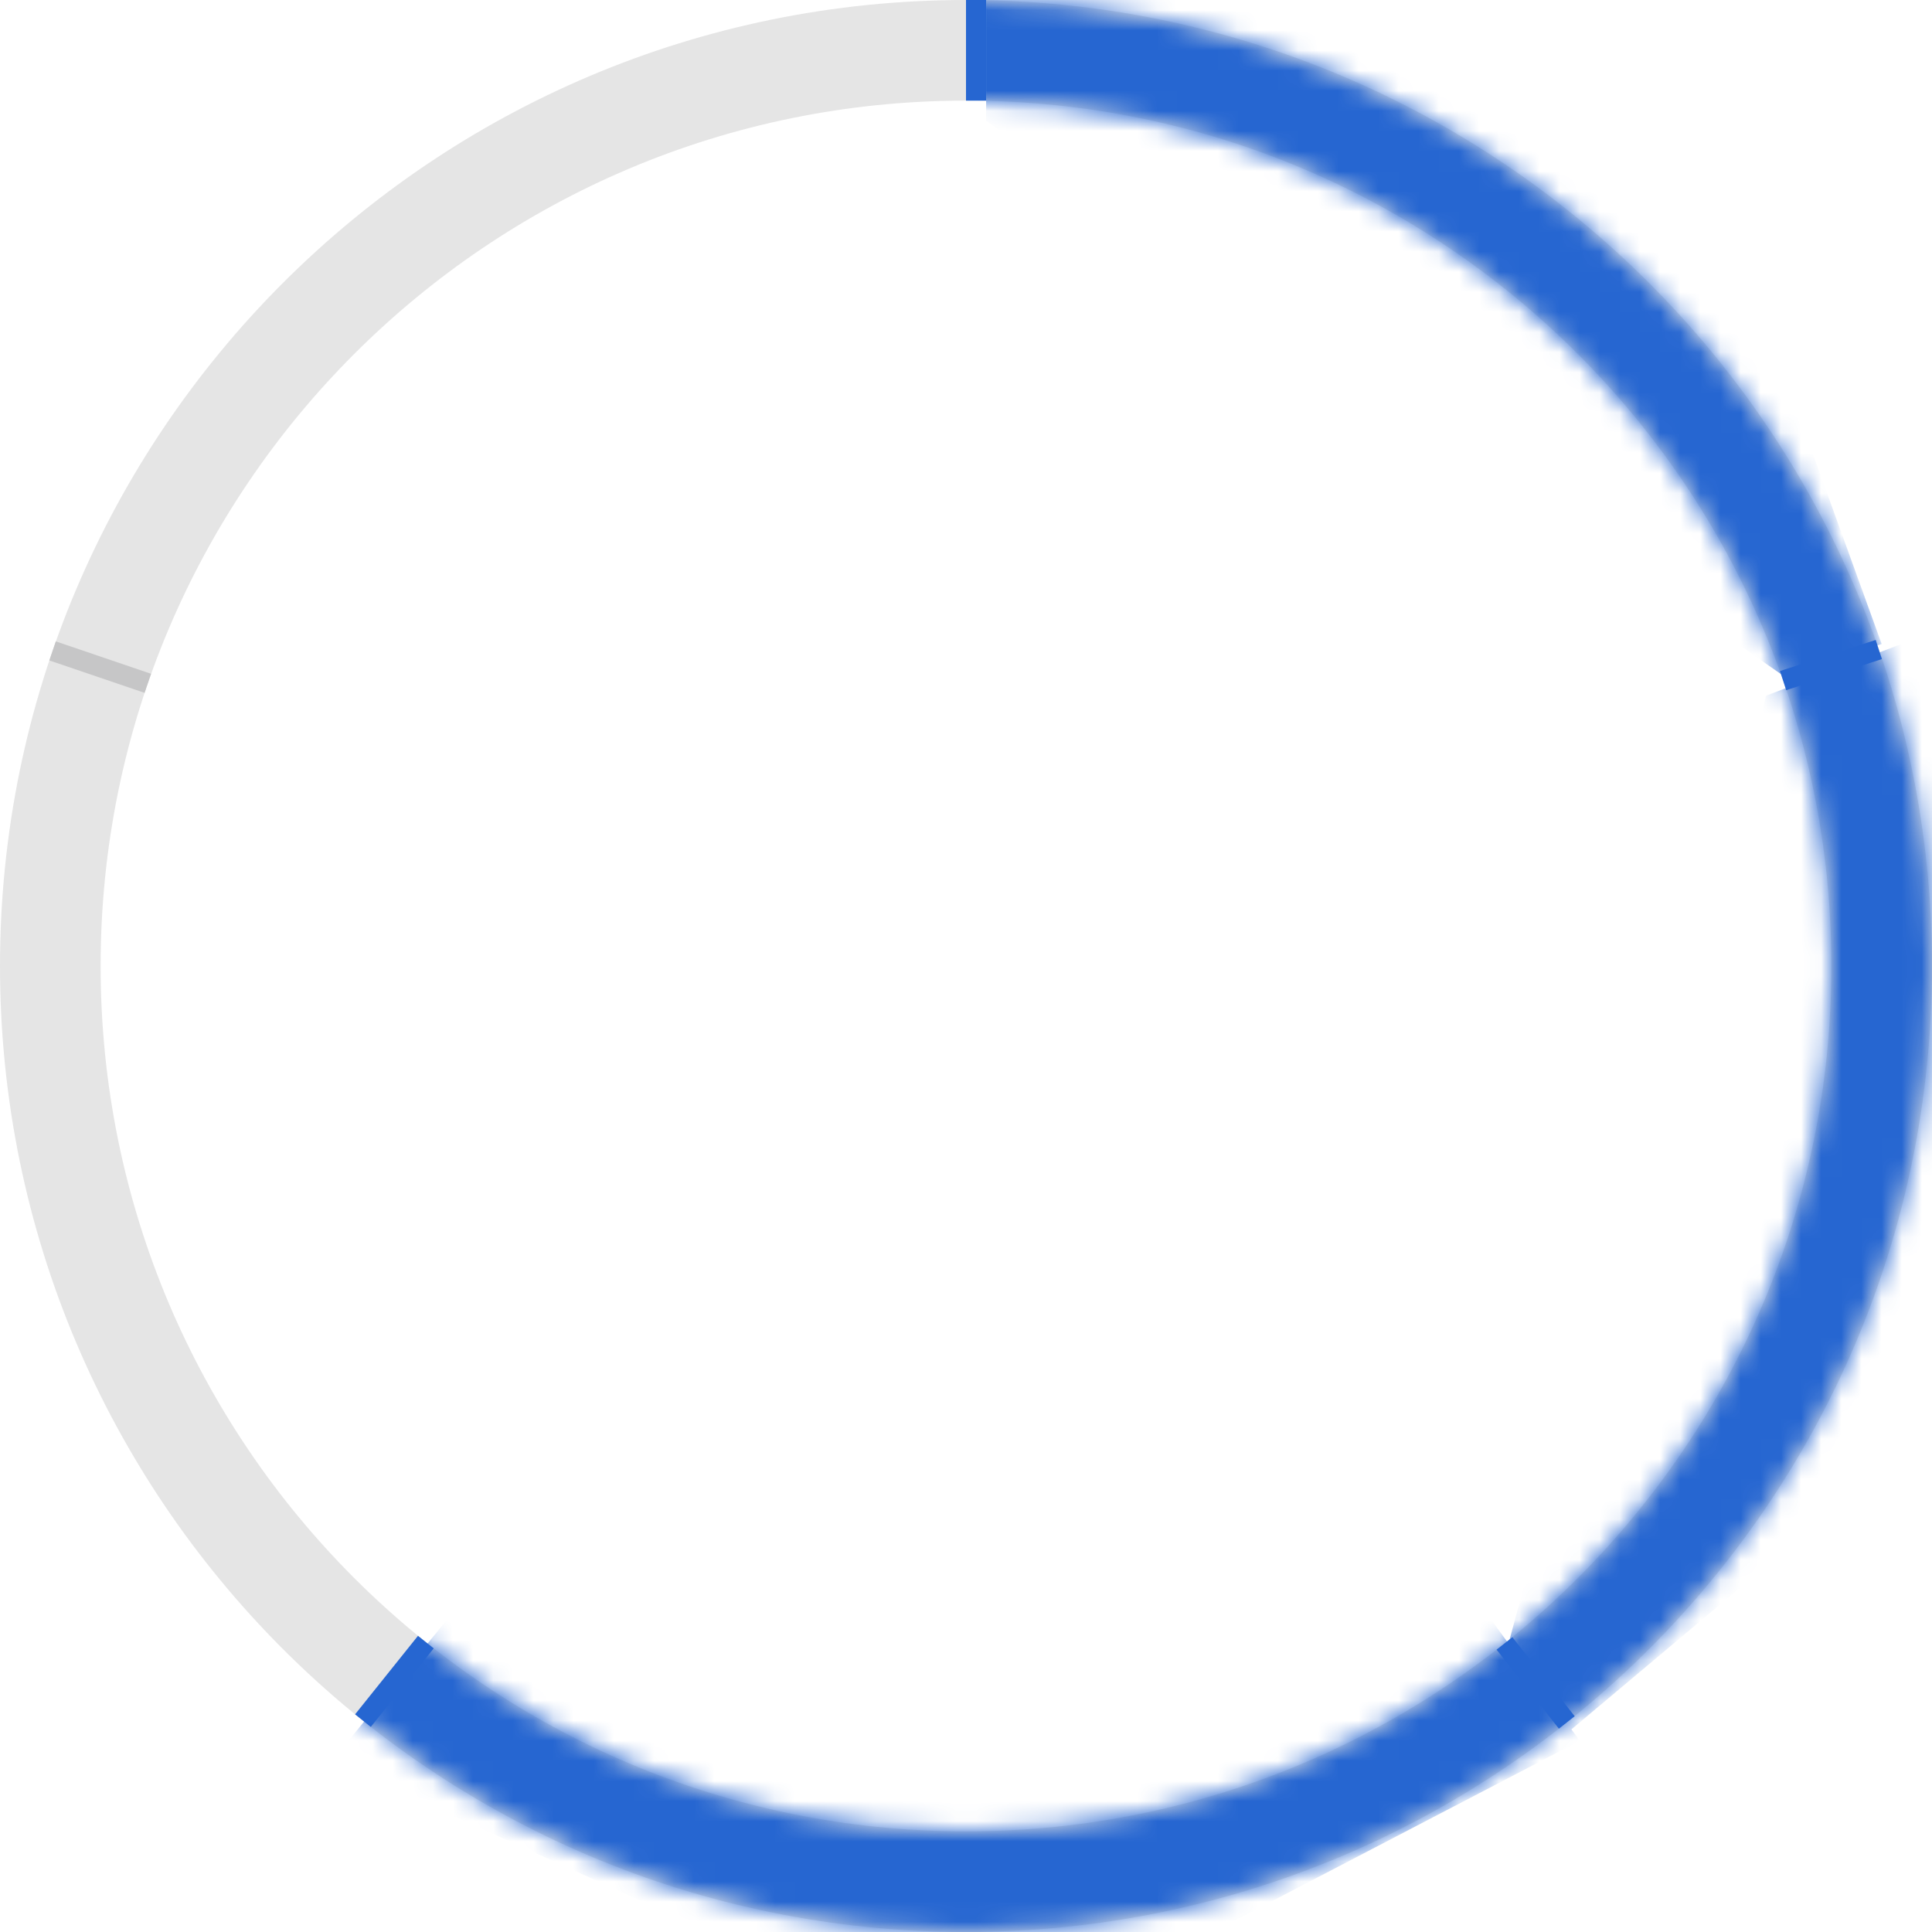
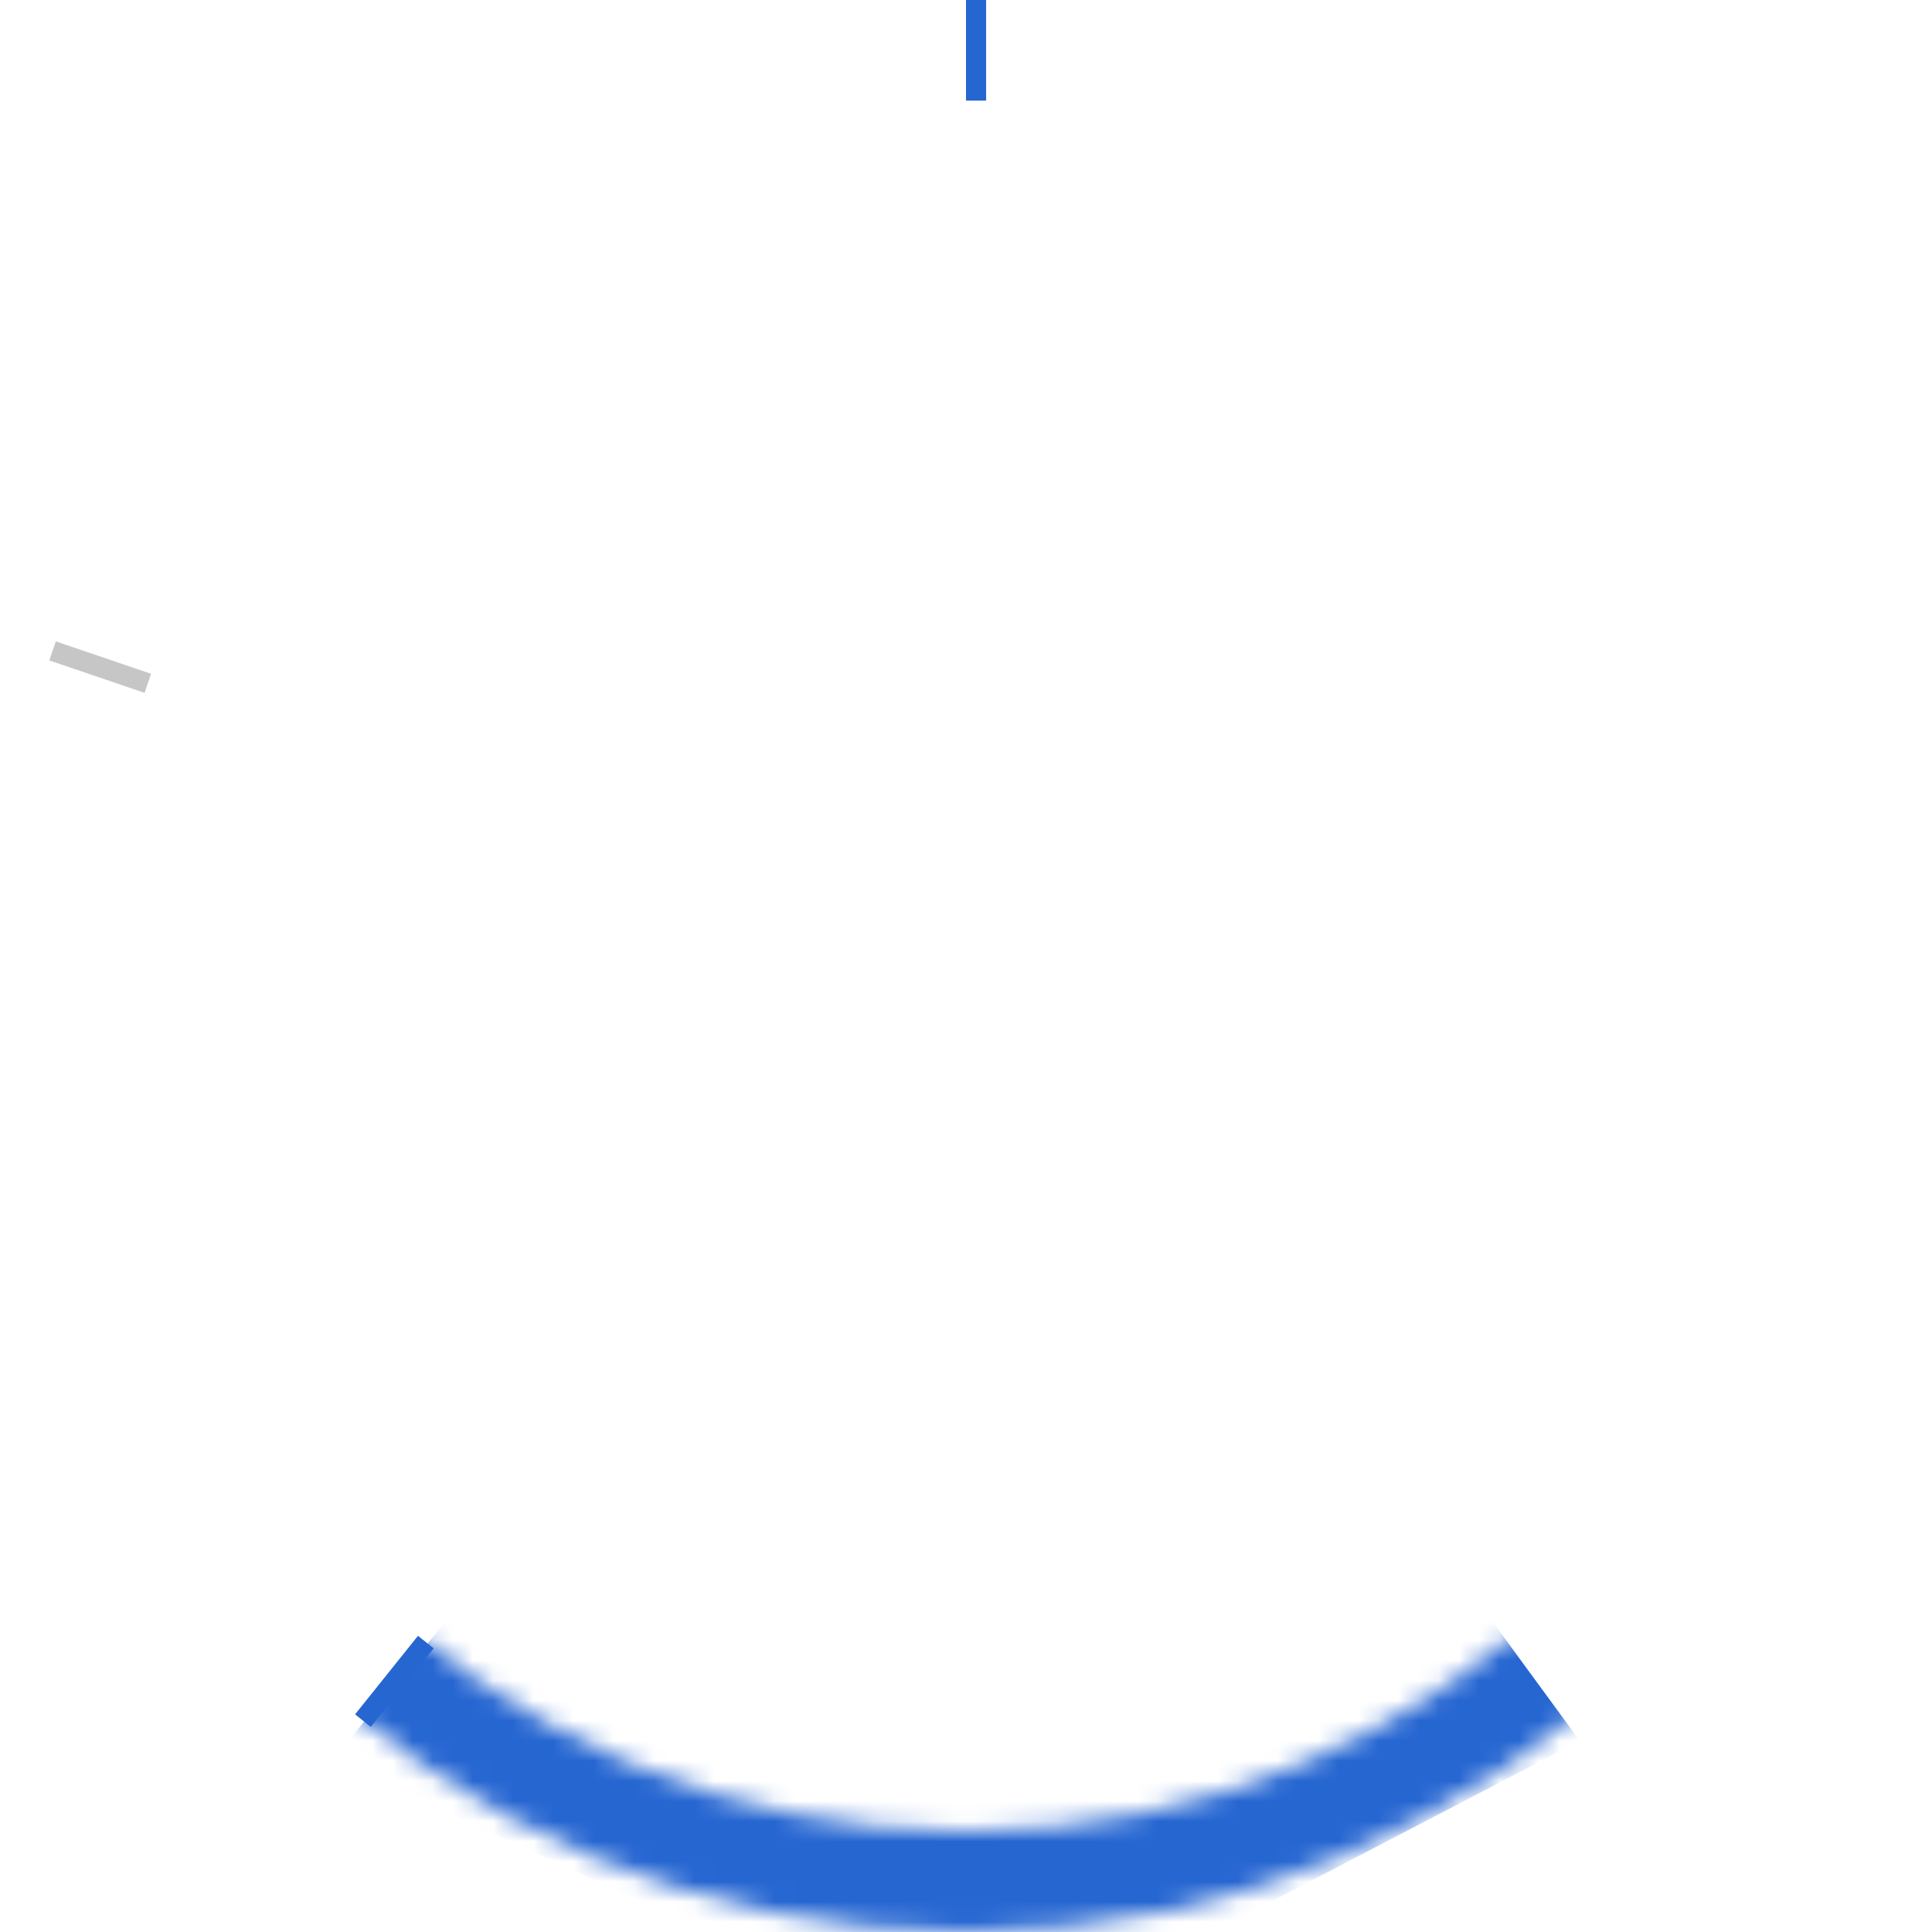
<svg xmlns="http://www.w3.org/2000/svg" width="96" height="96" viewBox="0 0 96 96" fill="none">
-   <path d="M93.5 48C93.5 73.129 73.129 93.5 48 93.5C22.871 93.5 2.5 73.129 2.5 48C2.5 22.871 22.871 2.5 48 2.5C73.129 2.5 93.5 22.871 93.5 48Z" stroke="#E5E5E5" stroke-width="5" />
  <mask id="mask0_1891_2665" style="mask-type:alpha" maskUnits="userSpaceOnUse" x="0" y="0" width="96" height="96">
    <path d="M93.5 48C93.5 73.129 73.129 93.5 48 93.5C22.871 93.5 2.5 73.129 2.5 48C2.5 22.871 22.871 2.5 48 2.5C73.129 2.5 93.5 22.871 93.5 48Z" stroke="#E5E5E5" stroke-width="5" />
  </mask>
  <g mask="url(#mask0_1891_2665)">
-     <path d="M49 -4L83 3L93.5 32L88.5 33.5L49 6L49 -4Z" fill="#2666D1" />
-     <path d="M97.096 31L102.697 65.258L78.001 86L75.001 81.5L87.755 34.57L97.096 31Z" fill="#2666D1" />
    <path d="M16.5 87.5L48.641 102.052L78.5 86.5L73.5 79.677L22.866 79.677L16.5 87.5Z" fill="#2666D1" />
  </g>
  <line x1="48.5" y1="2.18557e-08" x2="48.5" y2="5" stroke="#2666D1" />
-   <line x1="77.853" y1="85.587" x2="74.757" y2="81.661" stroke="#2666D1" />
  <line x1="18.034" y1="85.497" x2="21.16" y2="81.595" stroke="#2666D1" />
-   <line x1="93.356" y1="32.274" x2="88.6" y2="33.819" stroke="#2666D1" />
  <line x1="2.612" y1="32.343" x2="7.346" y2="33.954" stroke="#C6C6C7" />
</svg>